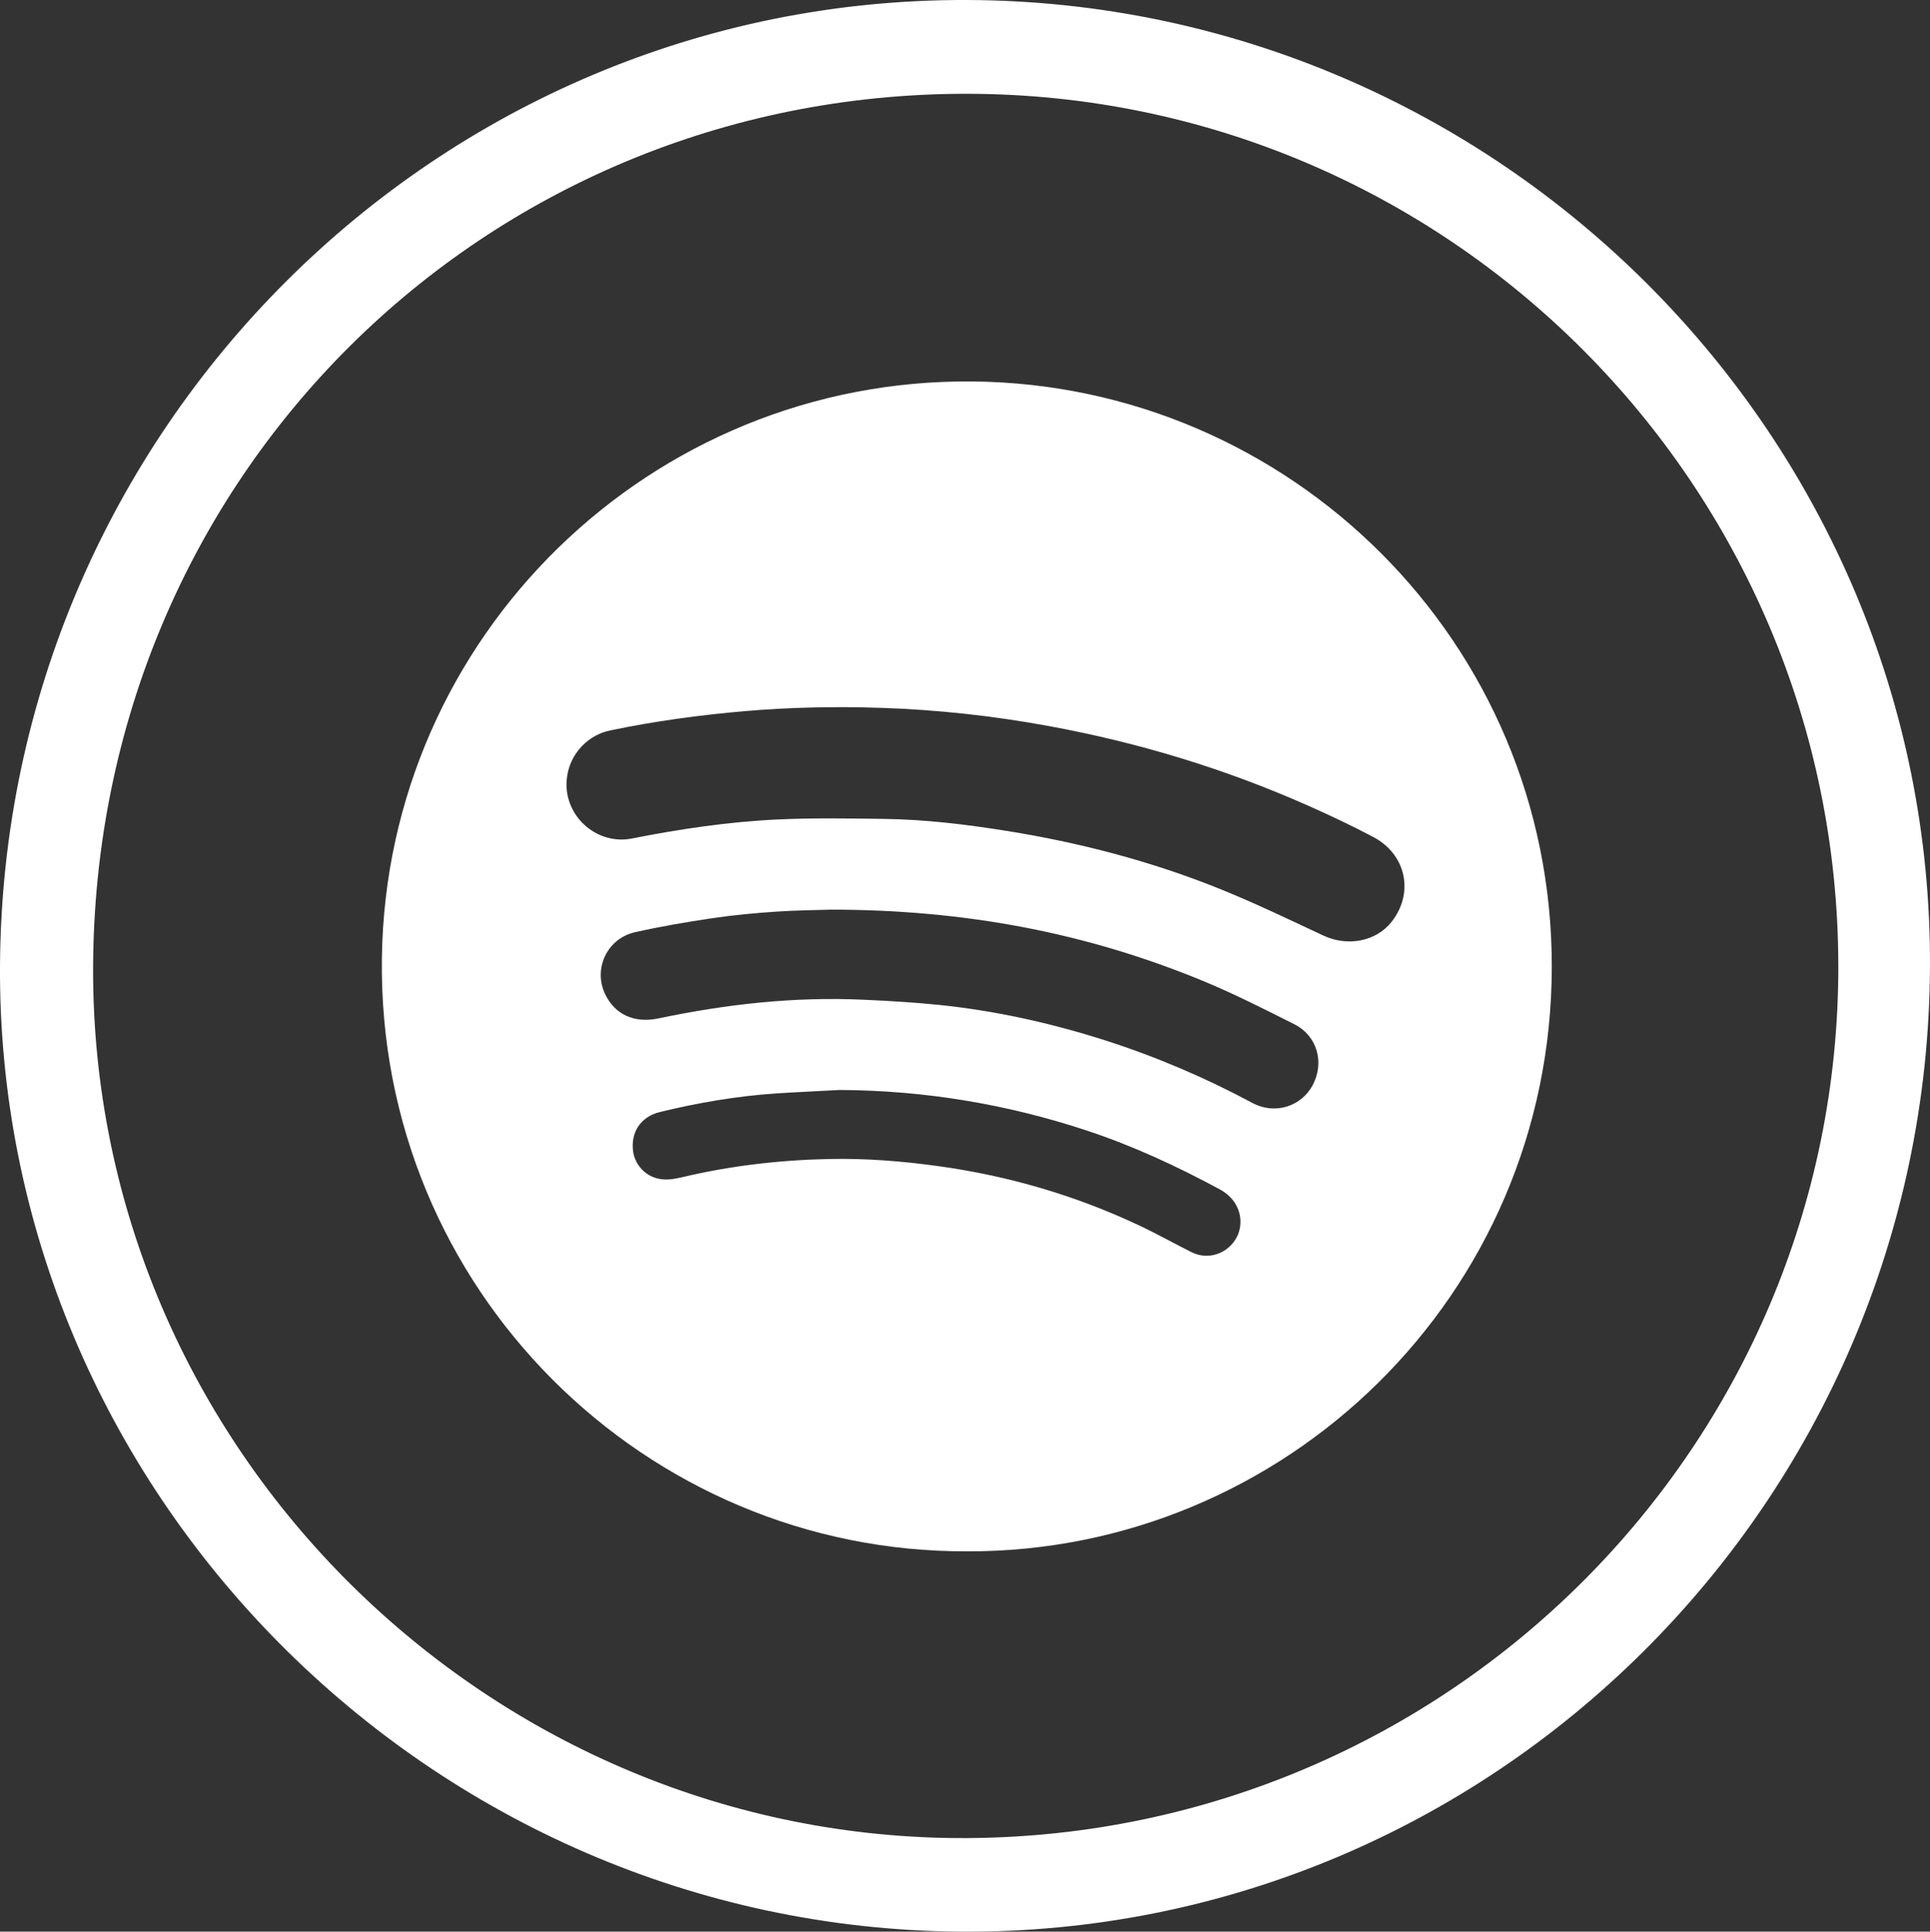
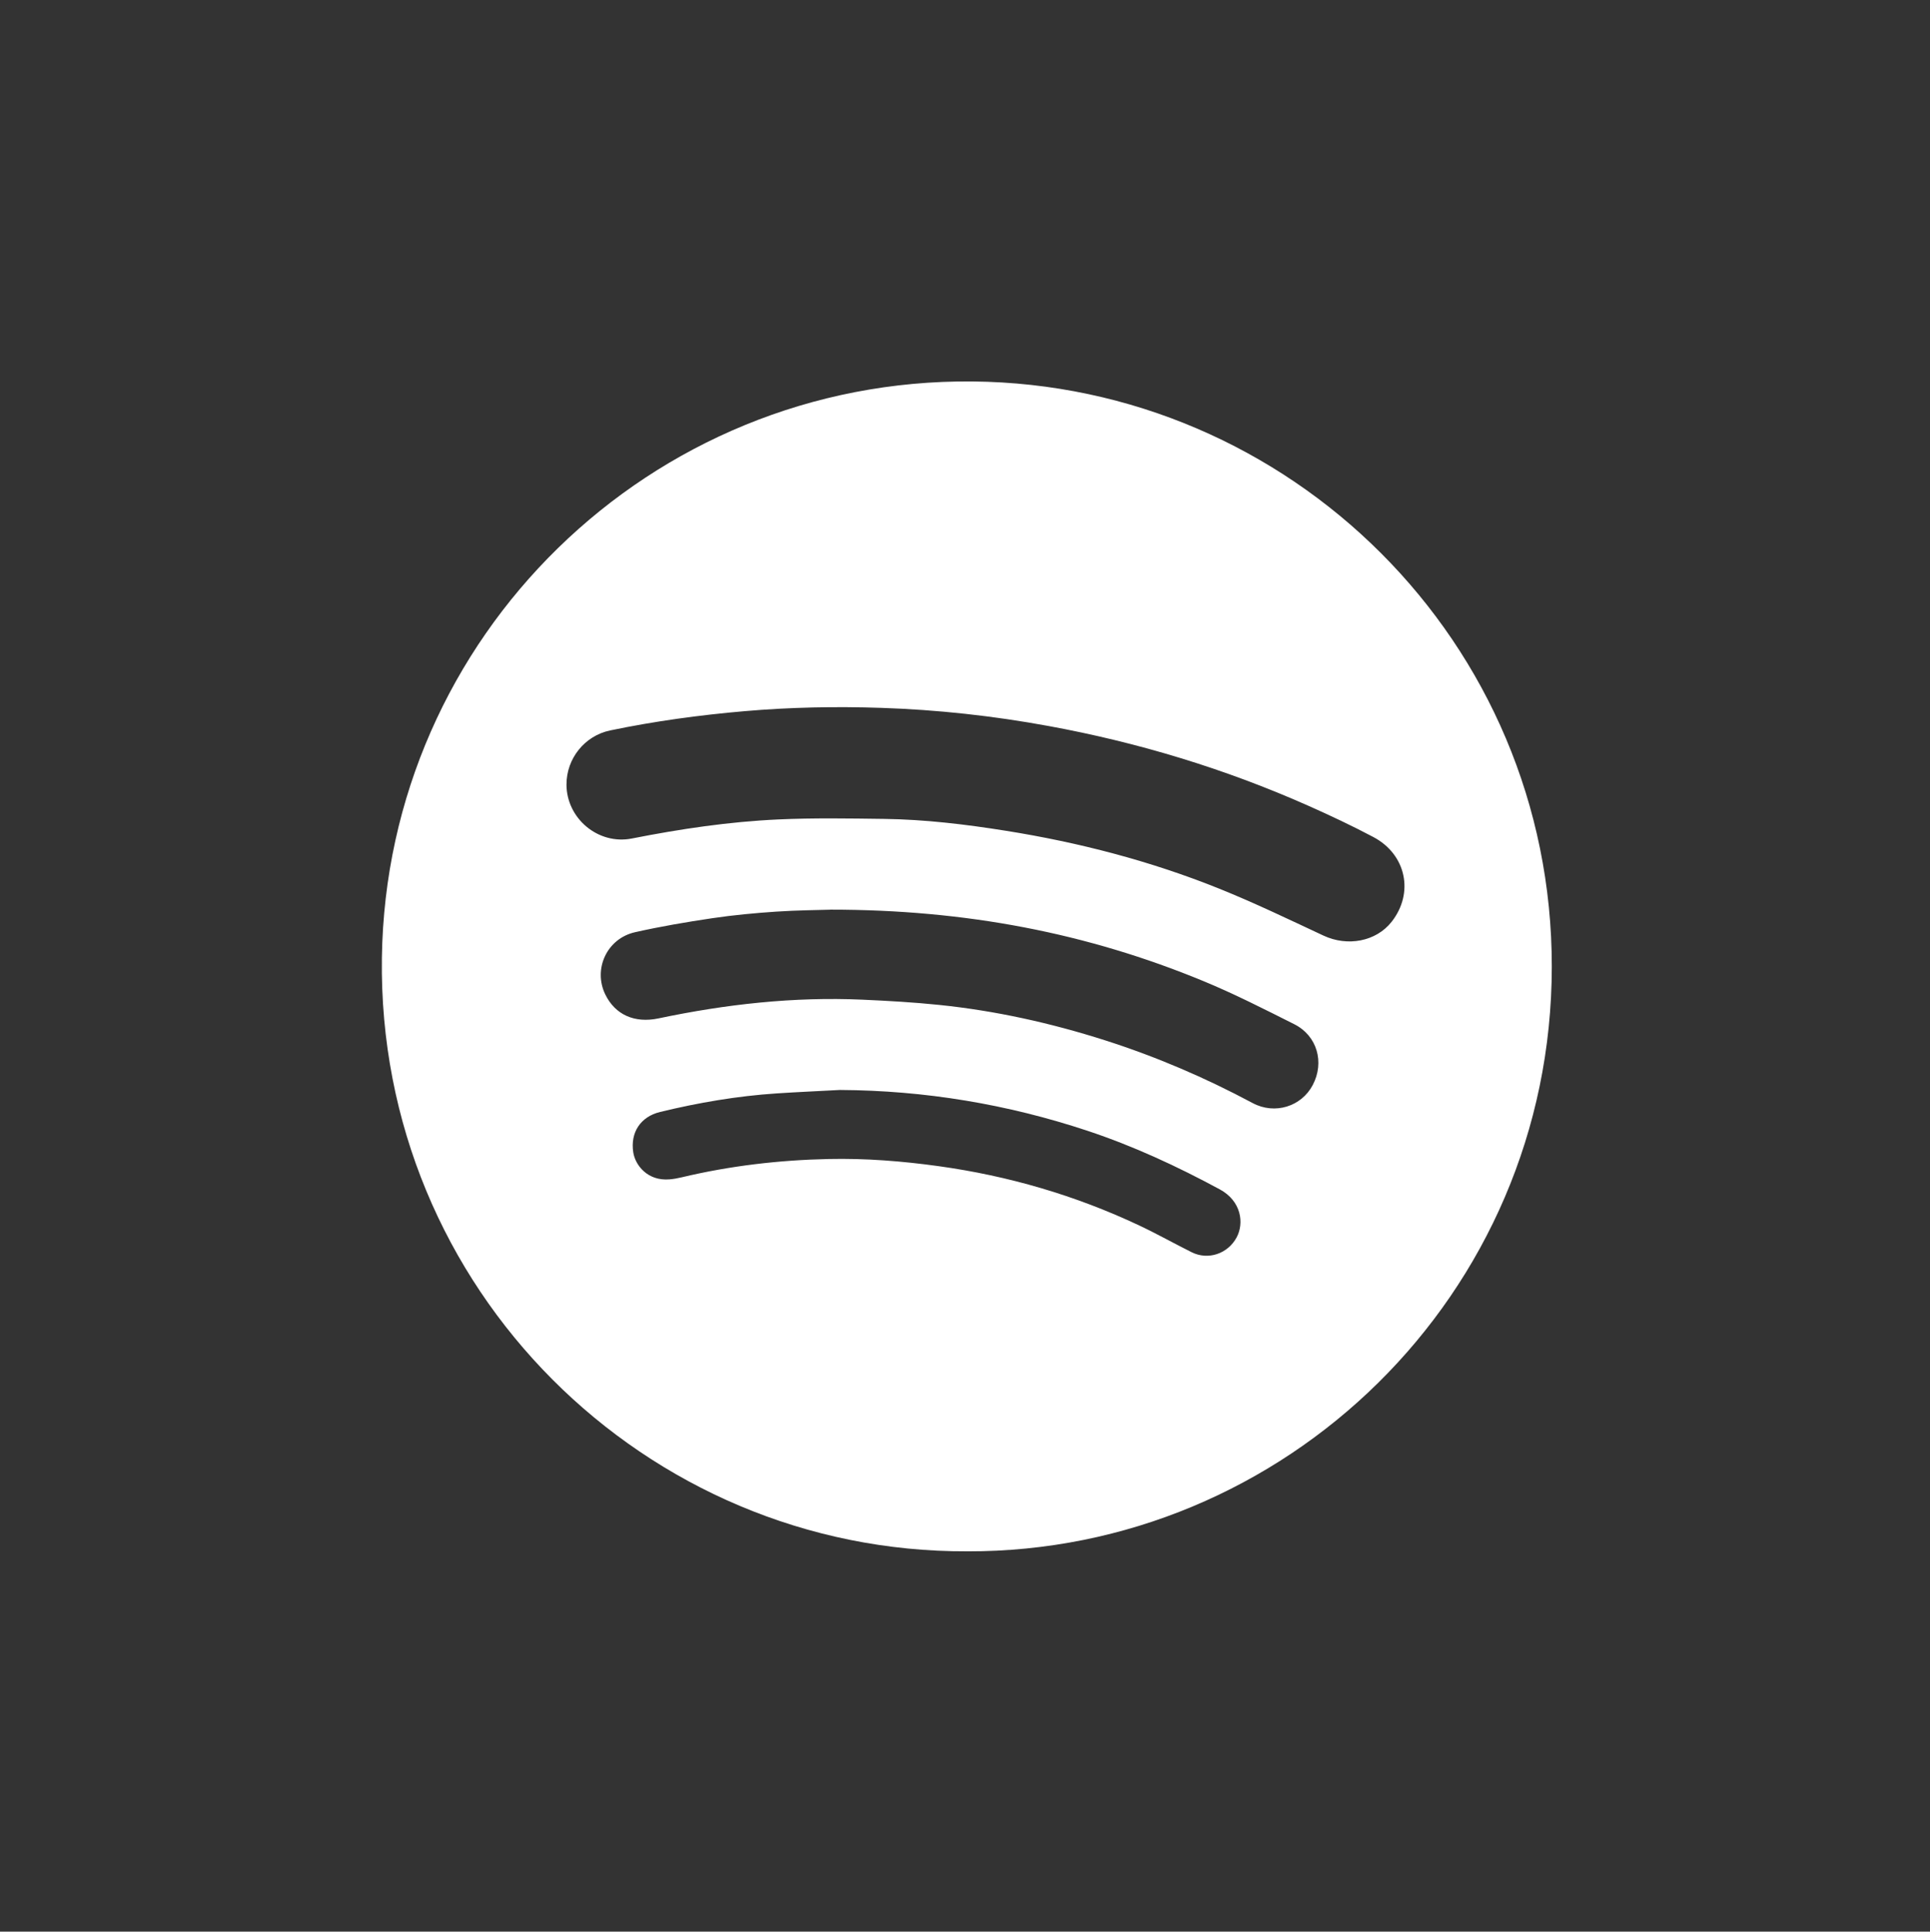
<svg xmlns="http://www.w3.org/2000/svg" id="Layer_1" viewBox="0 0 1000 1000.61">
  <rect x="0" y="0" width="1000" height="1000.61" fill="#333333" stroke="none" />
  <defs>
    <style>
      .cls-1 {
        fill: #fff;
      }
    </style>
  </defs>
-   <path class="cls-1" d="M999.99,501.18c-1.49,277.27-227.47,501.7-502.86,499.42C222.58,998.32-2,771.91.01,499.4,2.05,222.84,226.64-.98,501.13,0c275.65.99,500.33,226.71,498.86,501.18ZM952.49,500.14c-.33-248.91-202.34-451.45-451.68-451.56-249.81-.12-451.81,198.19-452.57,452.81-.74,249.42,205.96,452.02,452.79,450.76,249.71-1.28,451.79-203.61,451.47-452.01Z" />
  <path class="cls-1" d="M501.27,803.6c-166.61.76-305.8-135.72-303.4-307.45,2.33-166.48,139.15-300.15,306.09-298.55,164.07,1.57,300.23,134.64,300.08,303.23-.16,170.39-138.7,303.21-302.77,302.78ZM293.51,406.32c.01,17.73,16.5,31.46,33.86,28.04,25.09-4.95,50.37-8.72,75.91-9.88,18.2-.83,36.47-.52,54.71-.28,21.26.28,42.35,2.82,63.33,6.17,37.82,6.04,74.75,15.63,110.29,29.92,18.35,7.38,36.22,15.99,54.15,24.37,12.43,5.81,27.21,3.07,35.25-7.11,11.77-14.9,7.67-34.91-9.43-43.96-11.04-5.84-22.37-11.18-33.79-16.25-43.18-19.16-88.08-32.75-134.54-41.27-28.66-5.26-57.55-8.43-86.64-9.39-23.54-.78-47.1-.34-70.61,1.69-23.5,2.03-46.81,5.2-69.89,10.01-13.14,2.74-22.6,14.53-22.58,27.94ZM430.26,471.23c-6.04.2-17.11.27-28.14,1.01-11.02.74-22.05,1.77-32.97,3.39-13.44,2-26.88,4.28-40.13,7.27-14.6,3.29-21.83,19.17-15.37,32.31,5.14,10.46,15.14,14.94,27.56,12.33,34.86-7.34,70.05-11.29,105.72-9.69,13.24.59,26.5,1.35,39.68,2.71,29.25,3.01,57.85,9.38,85.85,18.31,26.52,8.46,52.01,19.39,76.57,32.53,11.51,6.16,25.29,1.8,31.15-9.33,6.2-11.77,2.31-25.54-9.59-31.52-15.51-7.79-31.02-15.7-47.05-22.32-60.23-24.89-123.07-37.02-193.28-37.02ZM435.32,564.61c-10.92.59-21.85,1.06-32.77,1.78-20.47,1.34-40.62,4.79-60.53,9.62-10.13,2.46-15.49,10.6-13.91,20.91,1.01,6.62,7.39,15.01,18.88,14,2.08-.18,4.16-.56,6.2-1.05,25.06-5.97,50.5-8.94,76.22-9.49,19.04-.41,37.98,1.08,56.86,3.7,36.22,5.02,70.91,15.14,103.98,30.72,9.2,4.33,18.08,9.34,27.18,13.87,8.6,4.29,18.77.77,23.31-7.67,3.93-7.3,2.54-18.81-8.76-24.91-22.06-11.91-44.7-22.42-68.5-30.32-41.59-13.8-84.28-20.9-128.16-21.15Z" />
</svg>